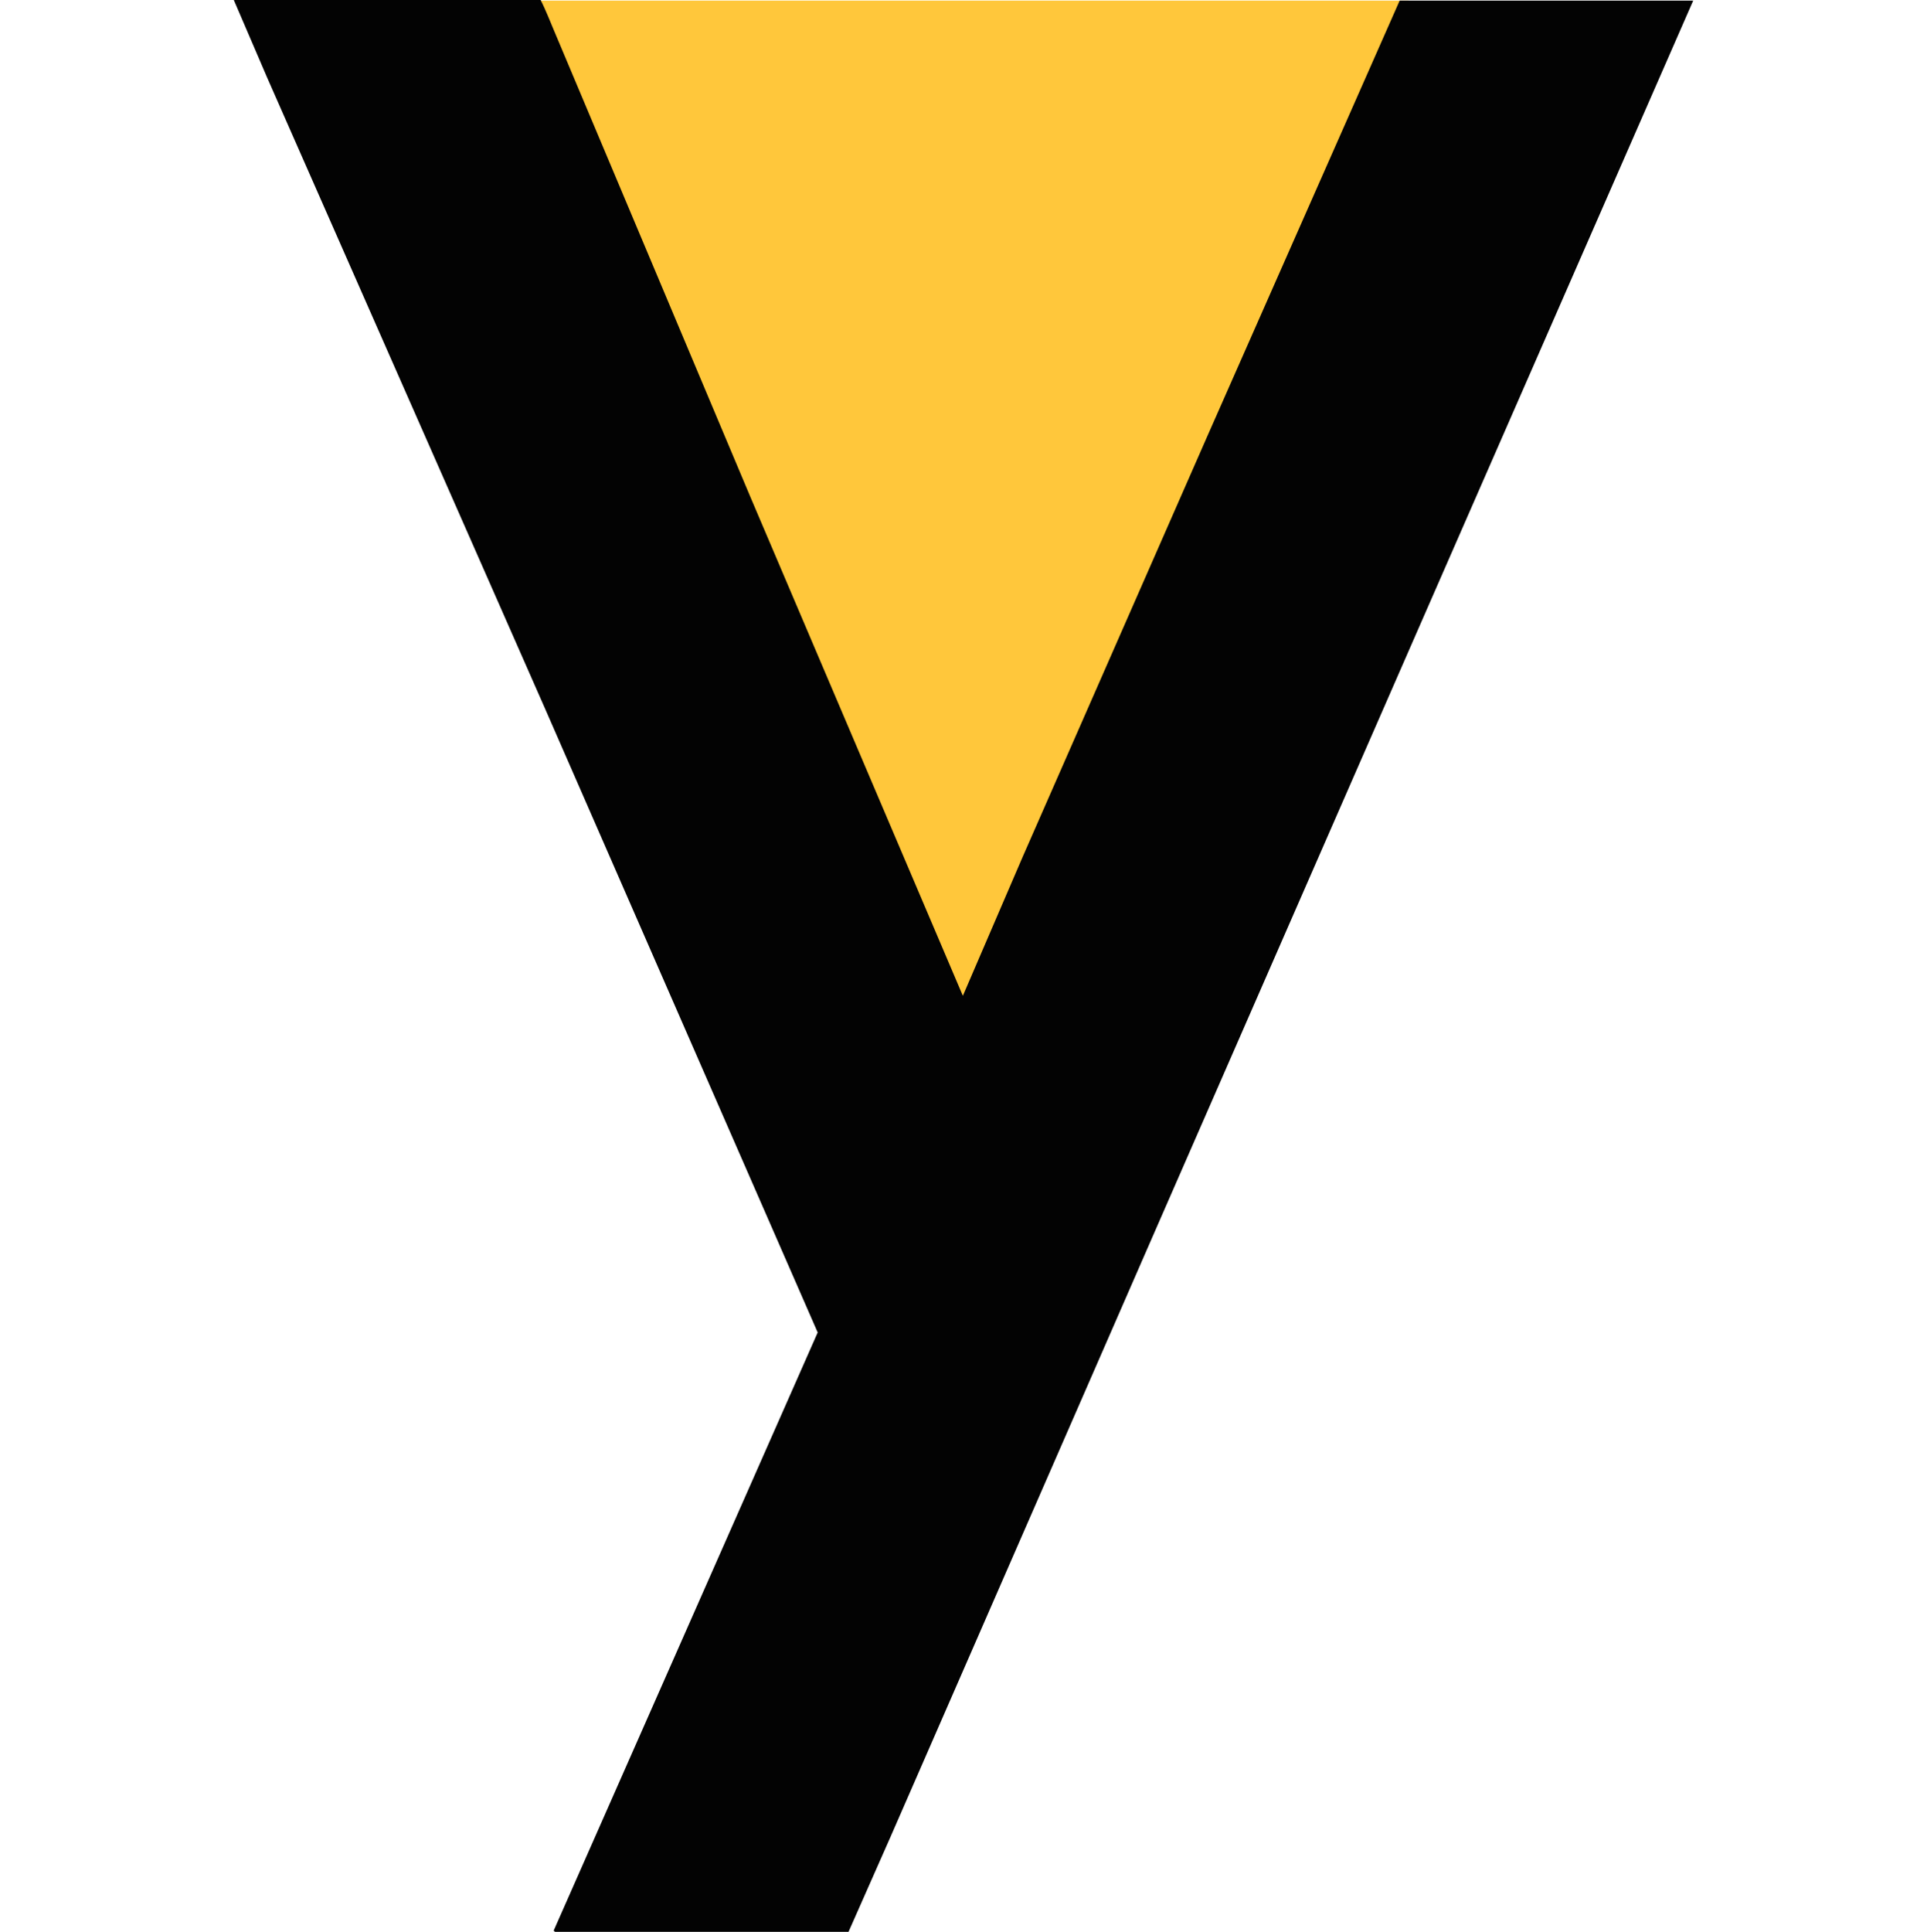
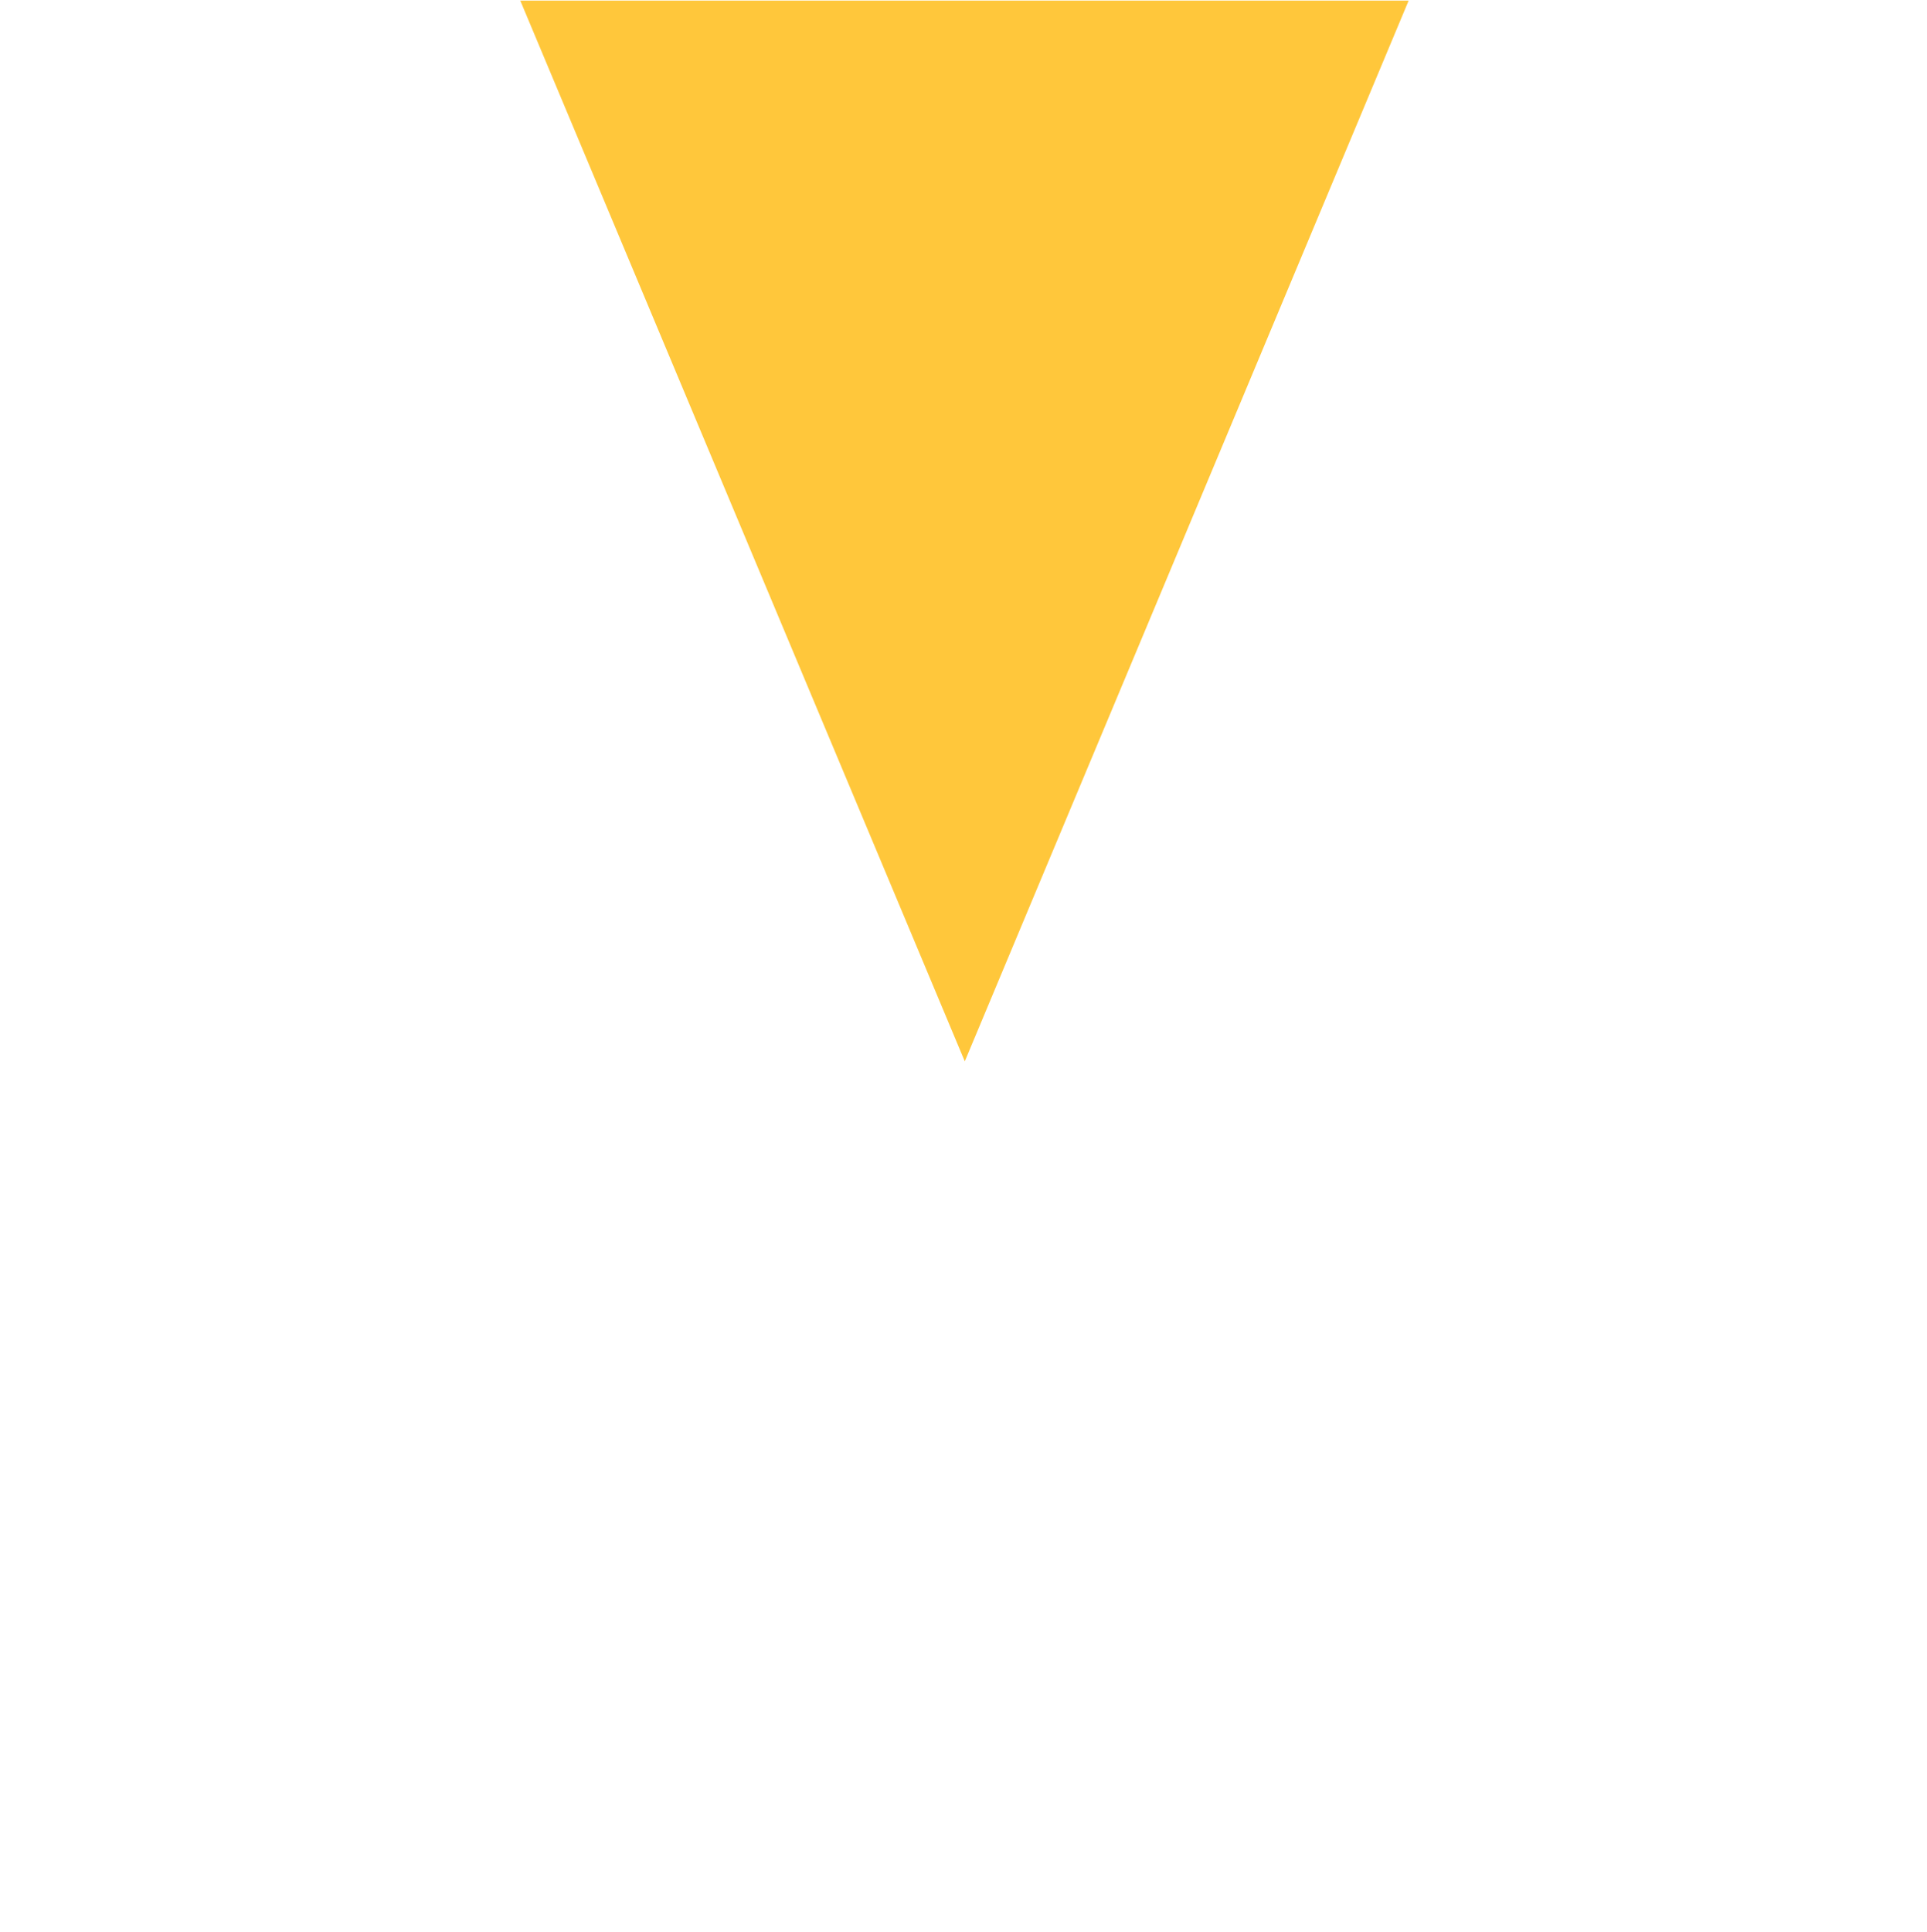
<svg xmlns="http://www.w3.org/2000/svg" data-bbox="36.4 0 227.2 300.7" height="300.7" width="300" viewBox="0 0 300 300.7" data-type="color">
  <g>
    <path fill="#ffc73b" d="M81 .1h138.3l-69.1 165.1L81 .1z" data-color="1" />
-     <path d="M84.2.1c.1.1.8 1.6 1.9 4.3l30.7 72.9 33.1 77.7c.4-.9 3.5-8.1 9.3-21.6L188 67.8 217.9.1h45.7l-46.3 105.8-38.7 88.5-40 91.6-6.5 14.7H86.4l-.2-.2 41.1-93.1-42.4-97-43.3-98.3L36.4 0h47.8z" fill="#030303" data-color="2" />
  </g>
</svg>